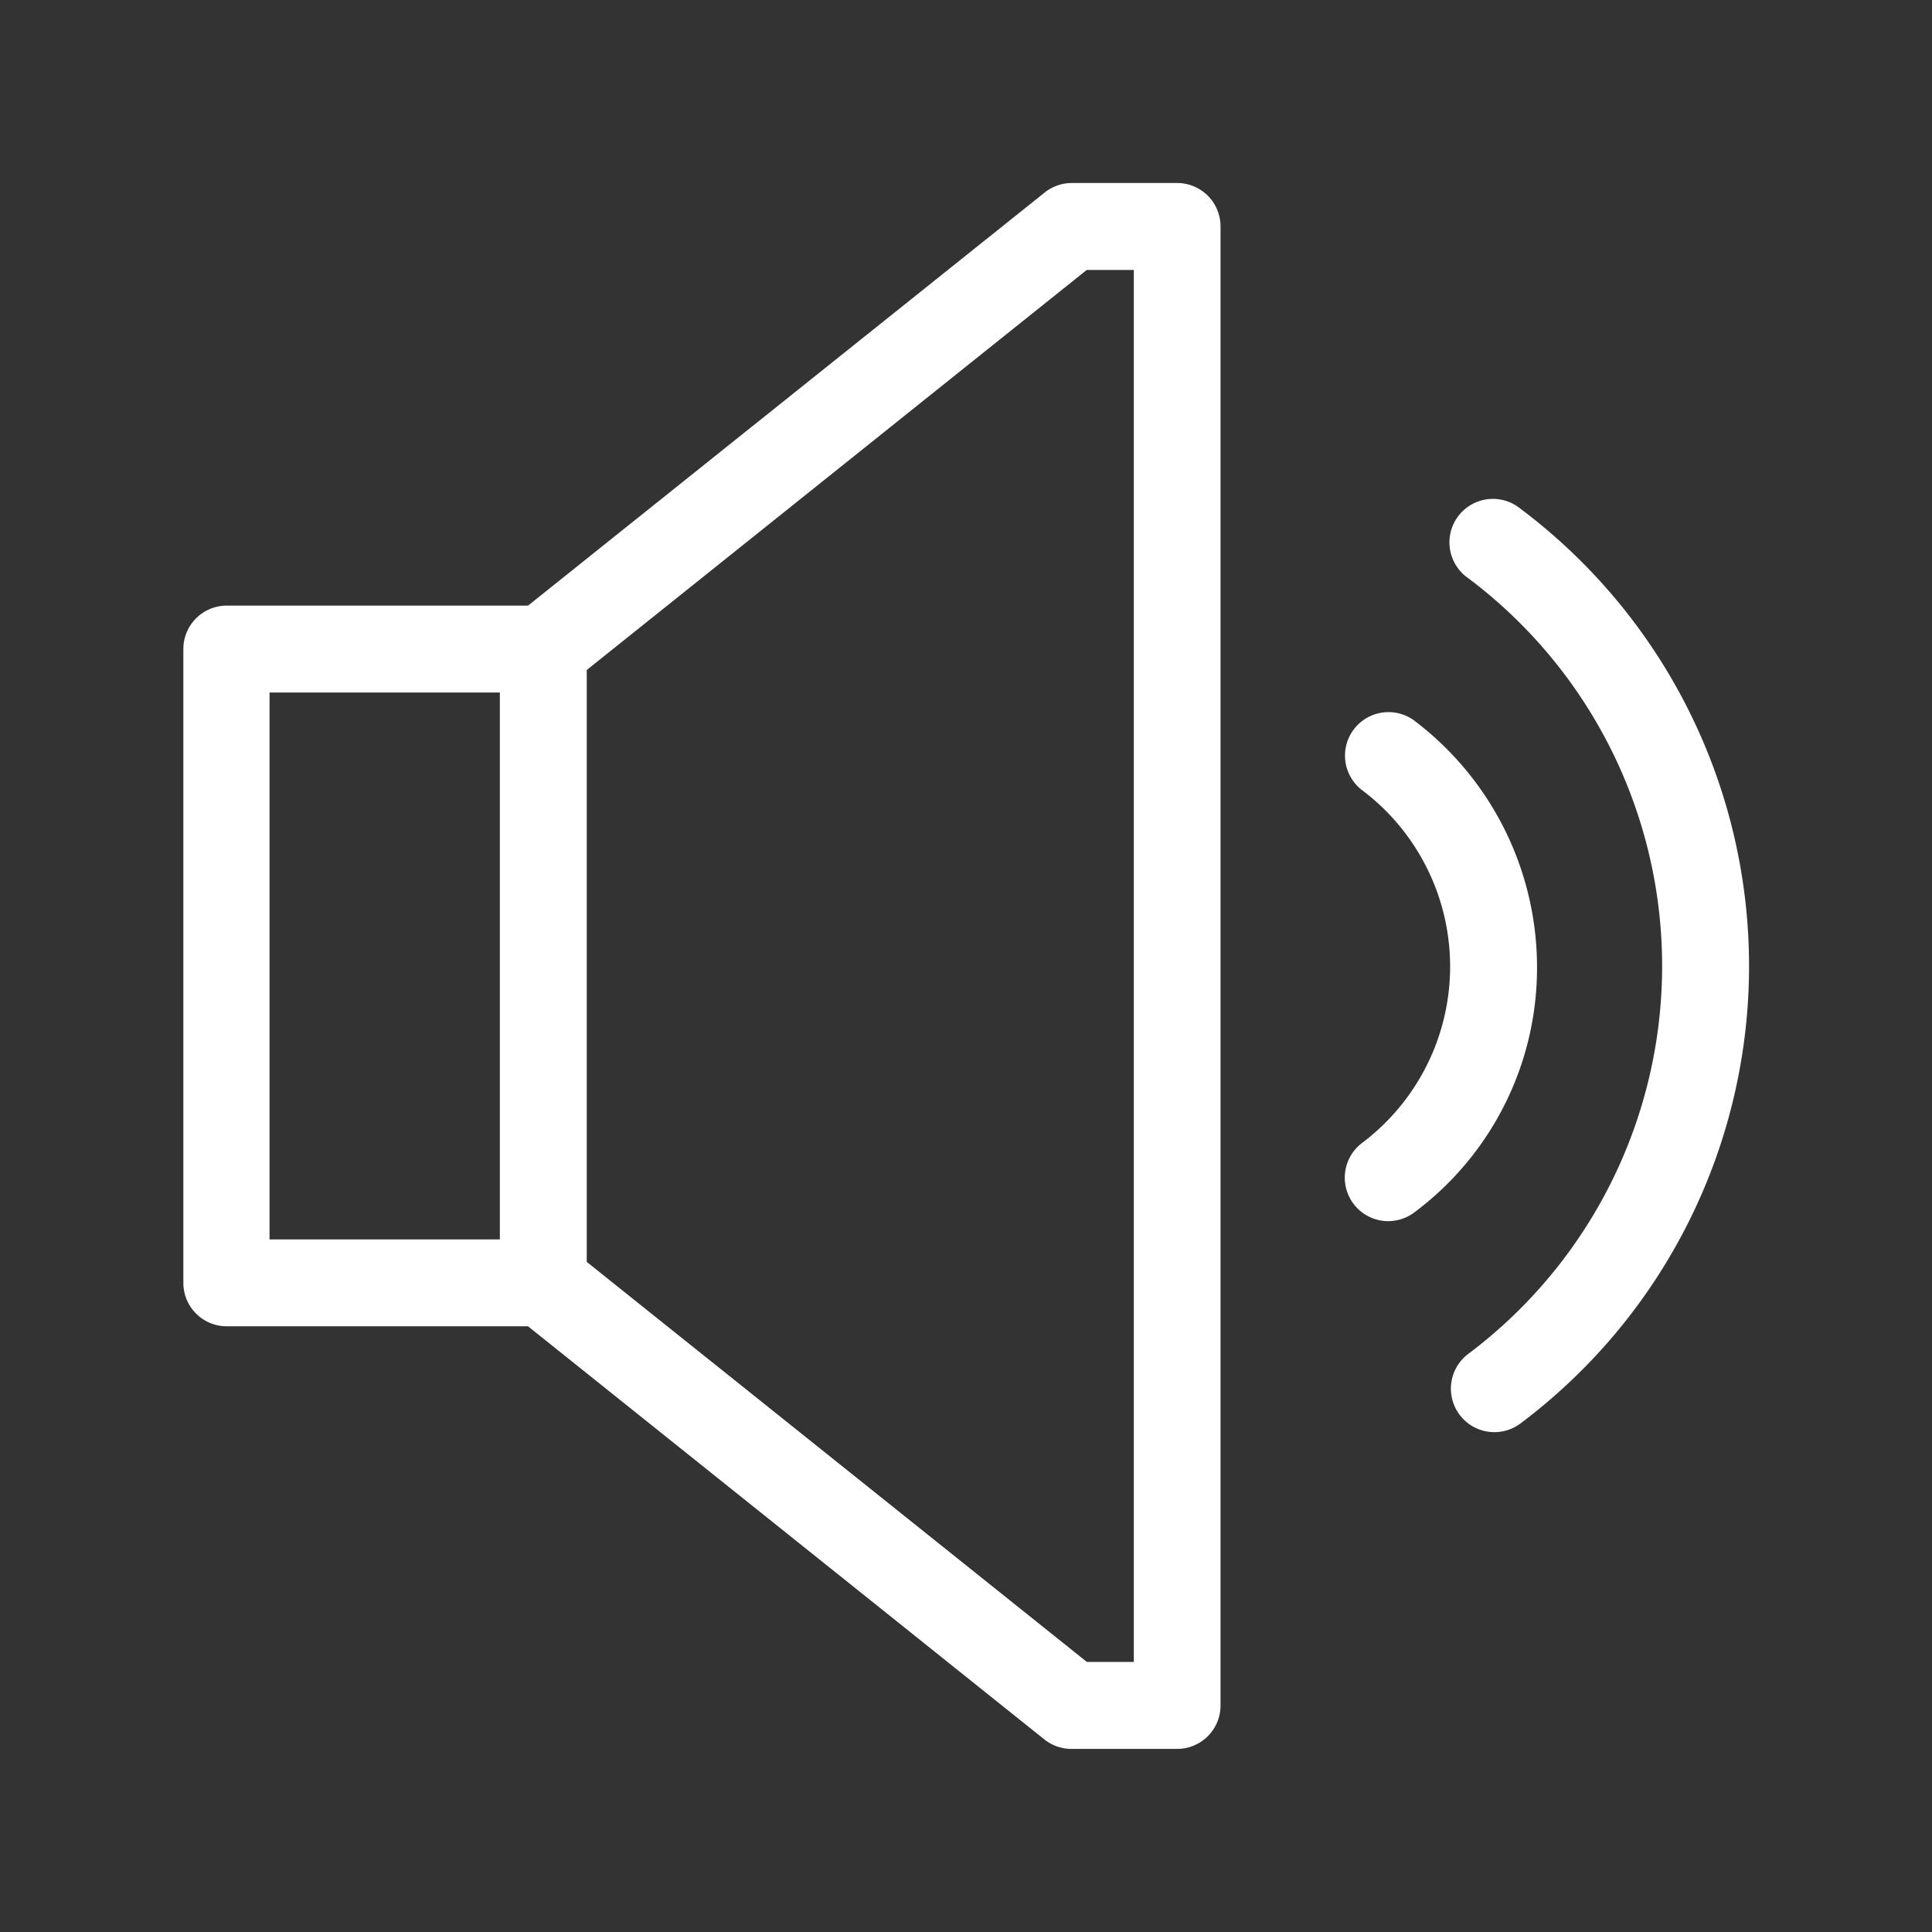
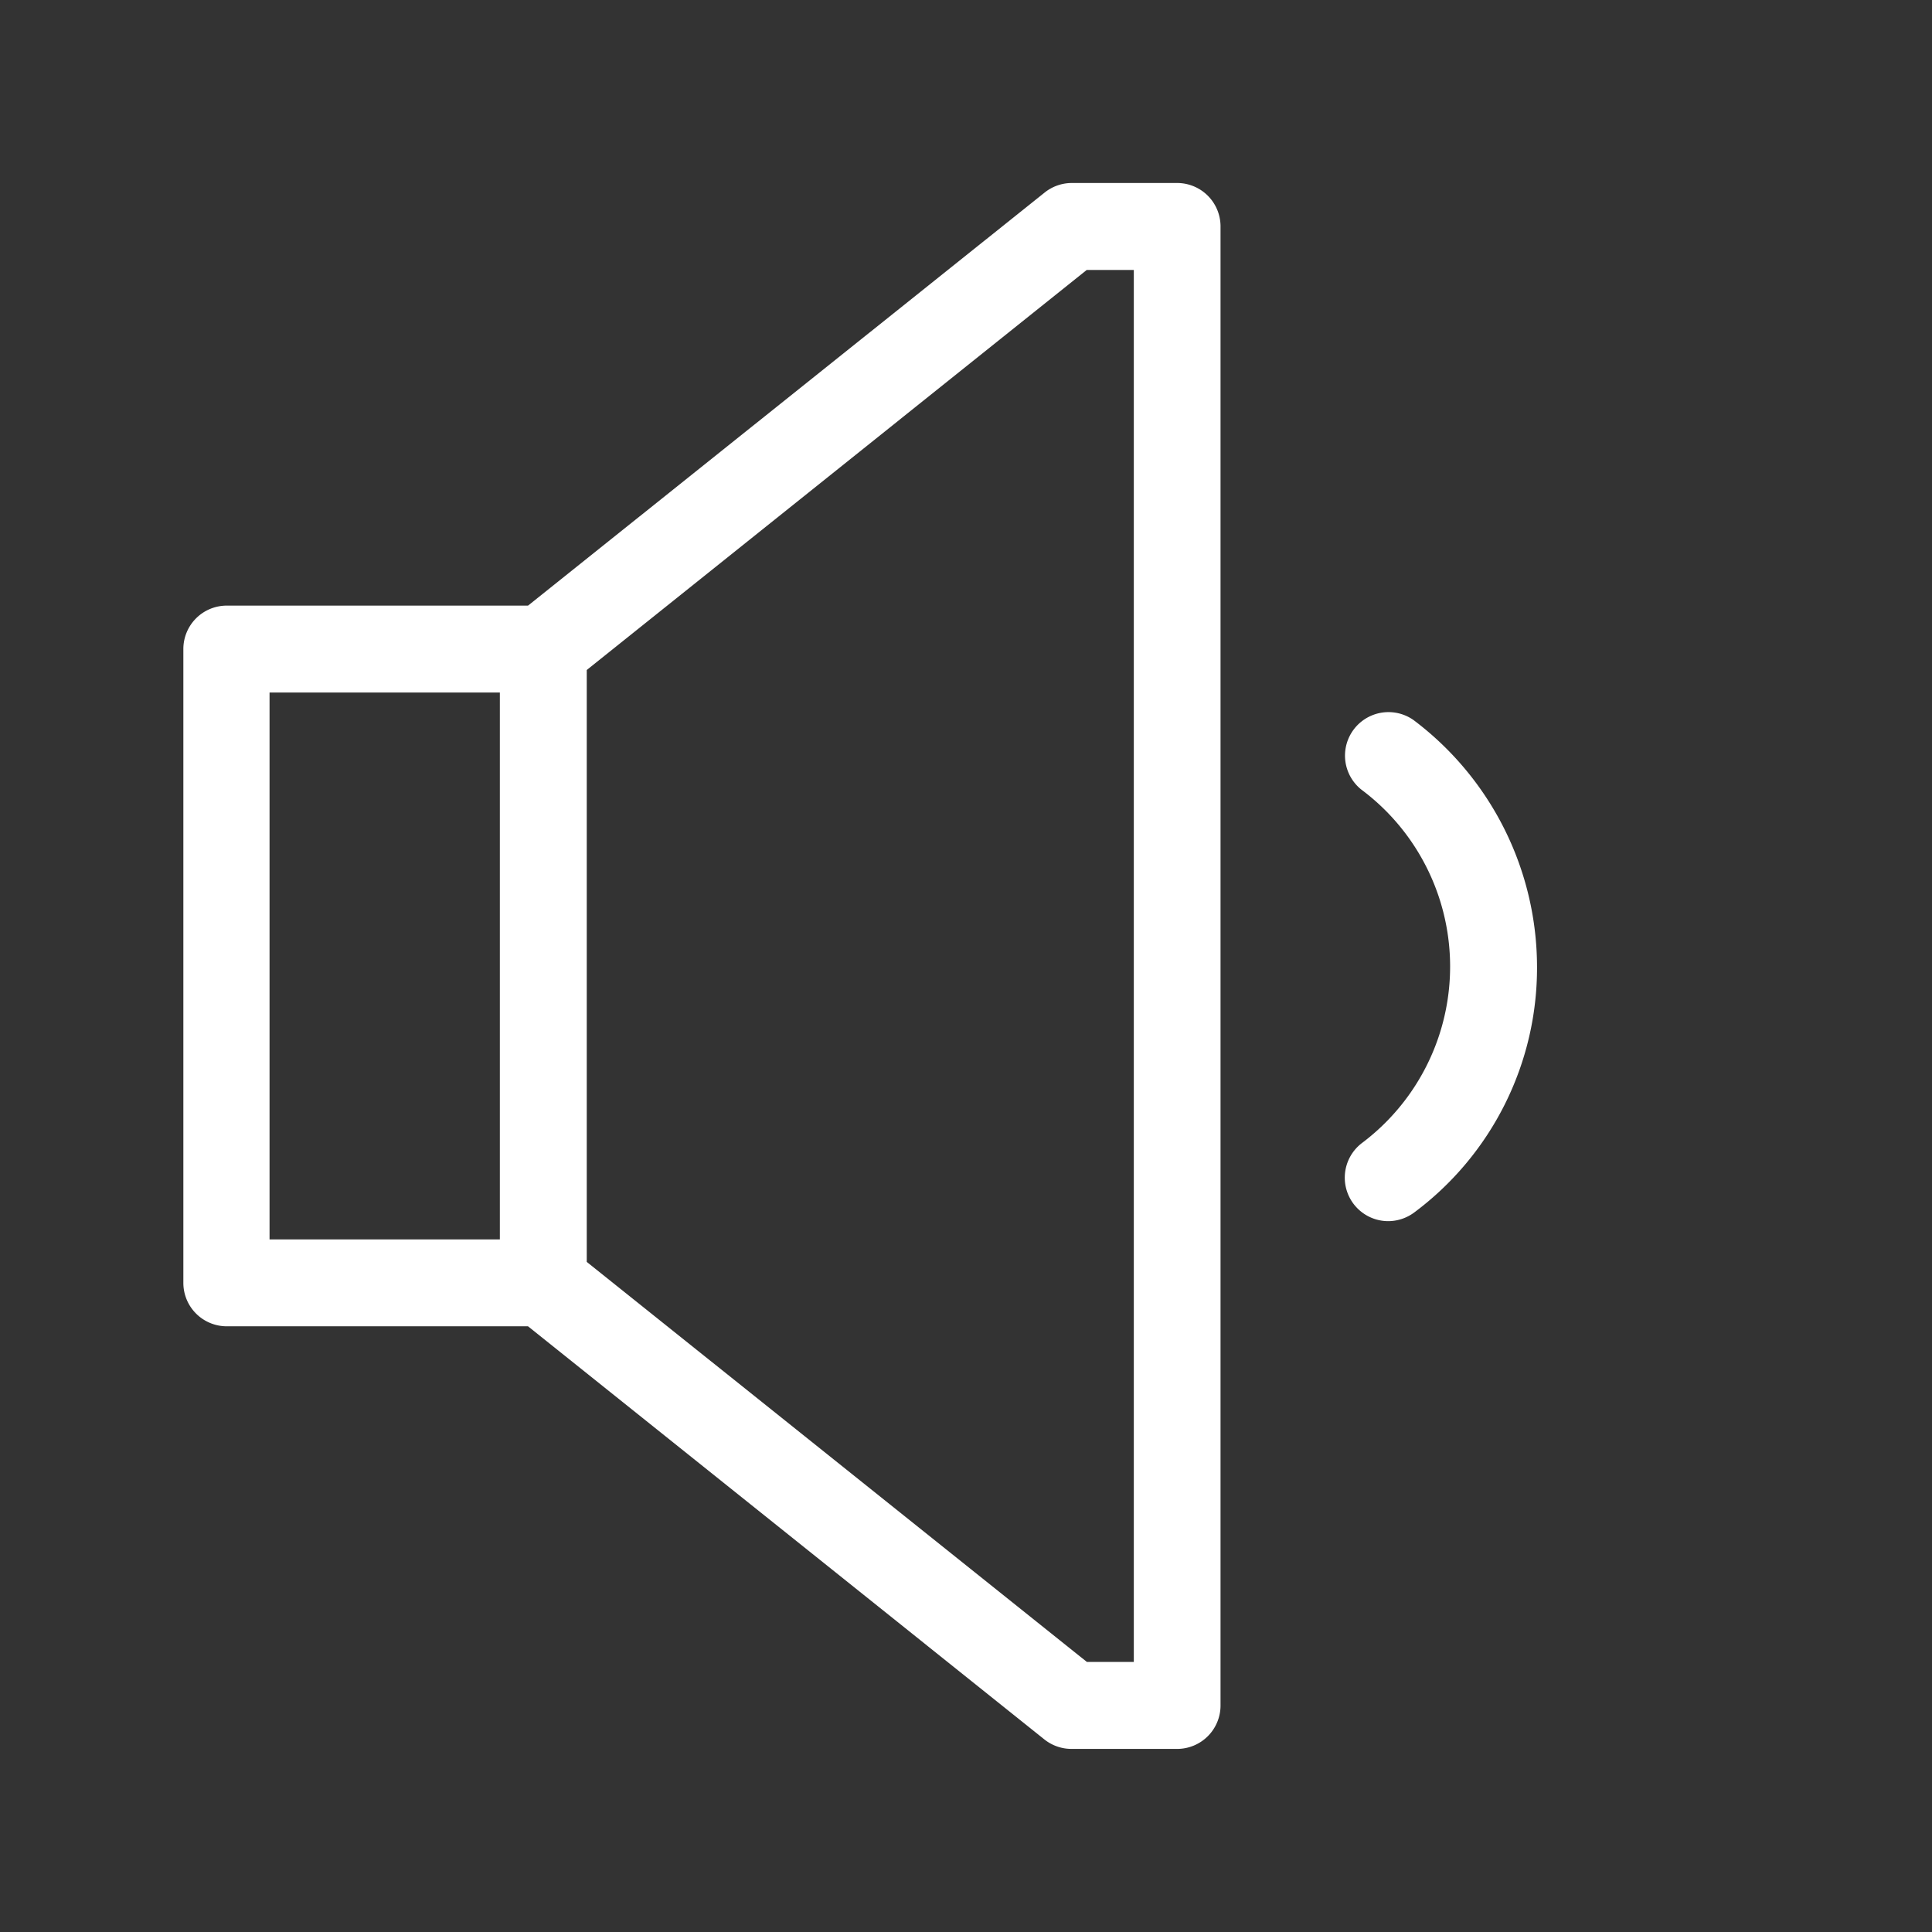
<svg xmlns="http://www.w3.org/2000/svg" id="katman_1" data-name="katman 1" viewBox="0 0 218.11 218.11">
  <rect x="0" y="0" width="218.11" height="218.11" fill="#333333" stroke="none" />
  <defs>
    <style>.cls-1{fill:#fff;}</style>
  </defs>
  <path class="cls-1" d="M132.89,20.66H121a4.91,4.91,0,0,0-3.07,1.08L59.61,68.37h-34a4.9,4.9,0,0,0-4.91,4.9v71.56a4.9,4.9,0,0,0,4.91,4.9H59.61l58.28,46.63a4.91,4.91,0,0,0,3.07,1.08h11.93a4.9,4.9,0,0,0,4.9-4.91v-167A4.9,4.9,0,0,0,132.89,20.66ZM56.43,139.92h-26V78.18h26ZM128,187.62h-5.3L66.24,142.46V75.64l56.44-45.16H128Z" />
  <path class="cls-1" d="M156.77,137.86a4.91,4.91,0,0,1-3-8.83,24.92,24.92,0,0,0-.07-39.88,4.91,4.91,0,0,1,5.88-7.86,34.91,34.91,0,0,1,13.94,27.83,34.43,34.43,0,0,1-13.85,27.75A4.94,4.94,0,0,1,156.77,137.86Z" />
-   <path class="cls-1" d="M168.7,161.68a4.91,4.91,0,0,1-2.95-8.83,54.74,54.74,0,0,0,0-87.58,4.91,4.91,0,1,1,5.9-7.84,64.56,64.56,0,0,1,0,103.27A4.91,4.91,0,0,1,168.7,161.68Z" />
</svg>